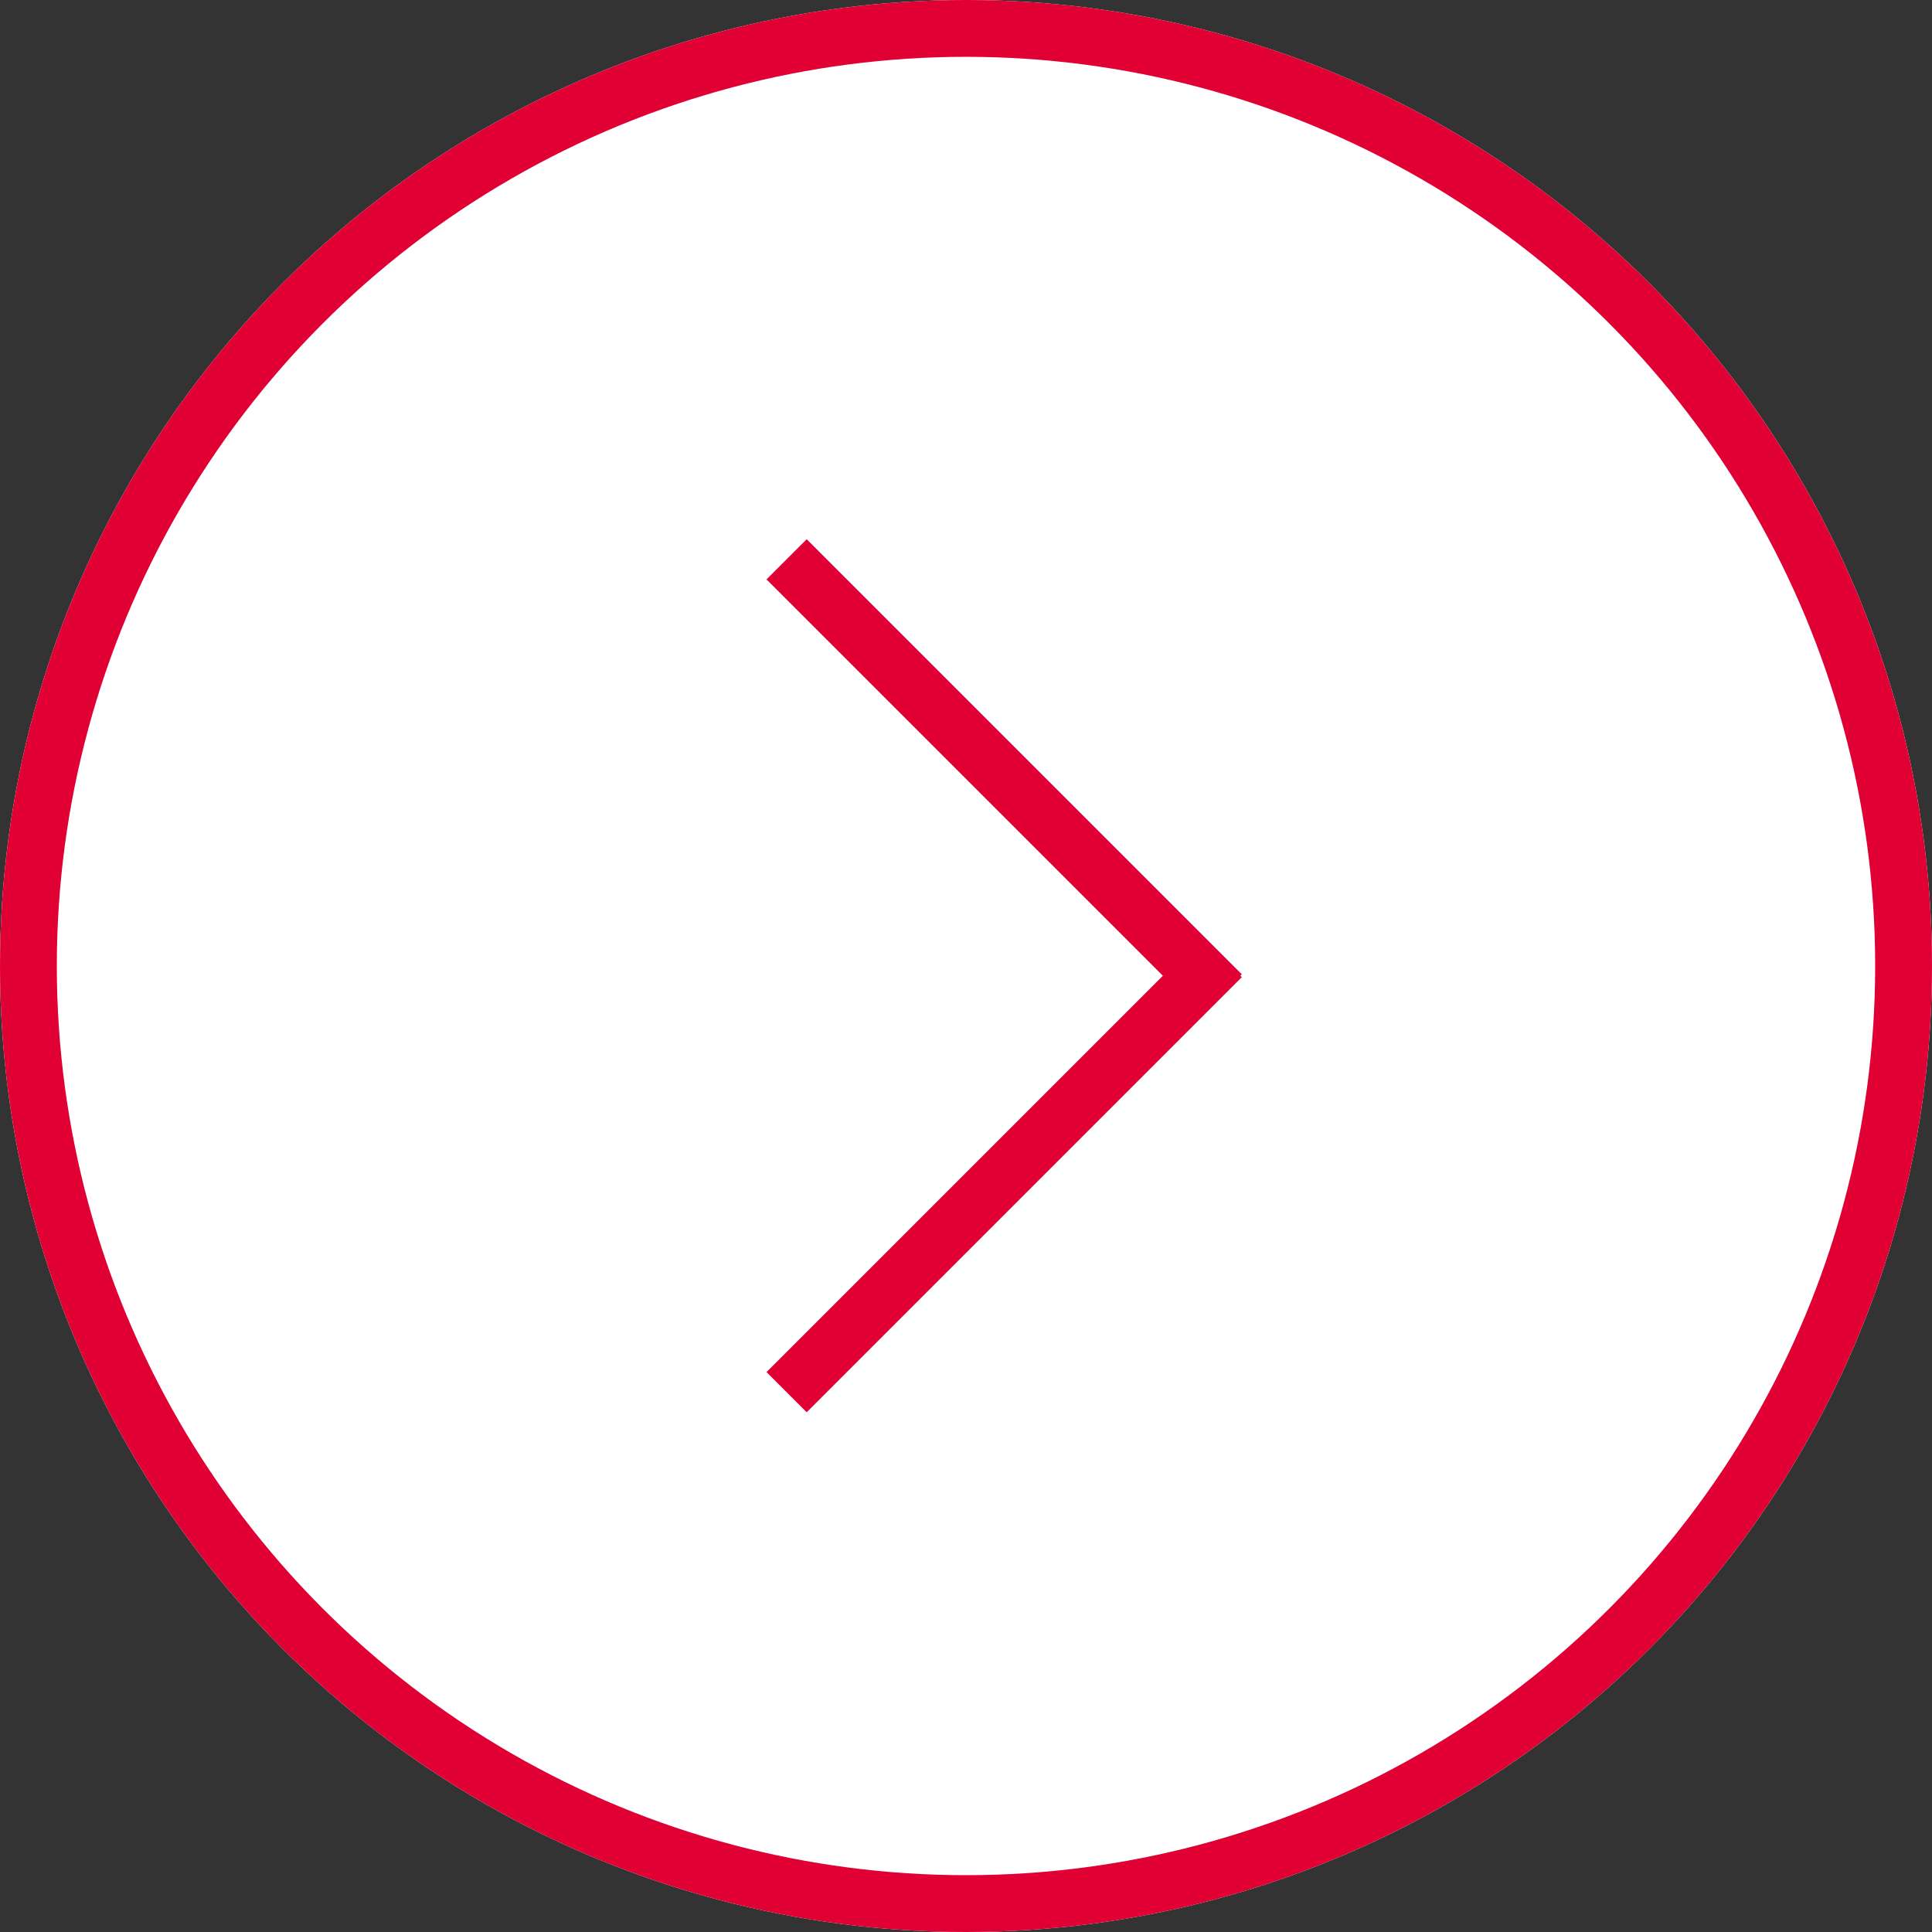
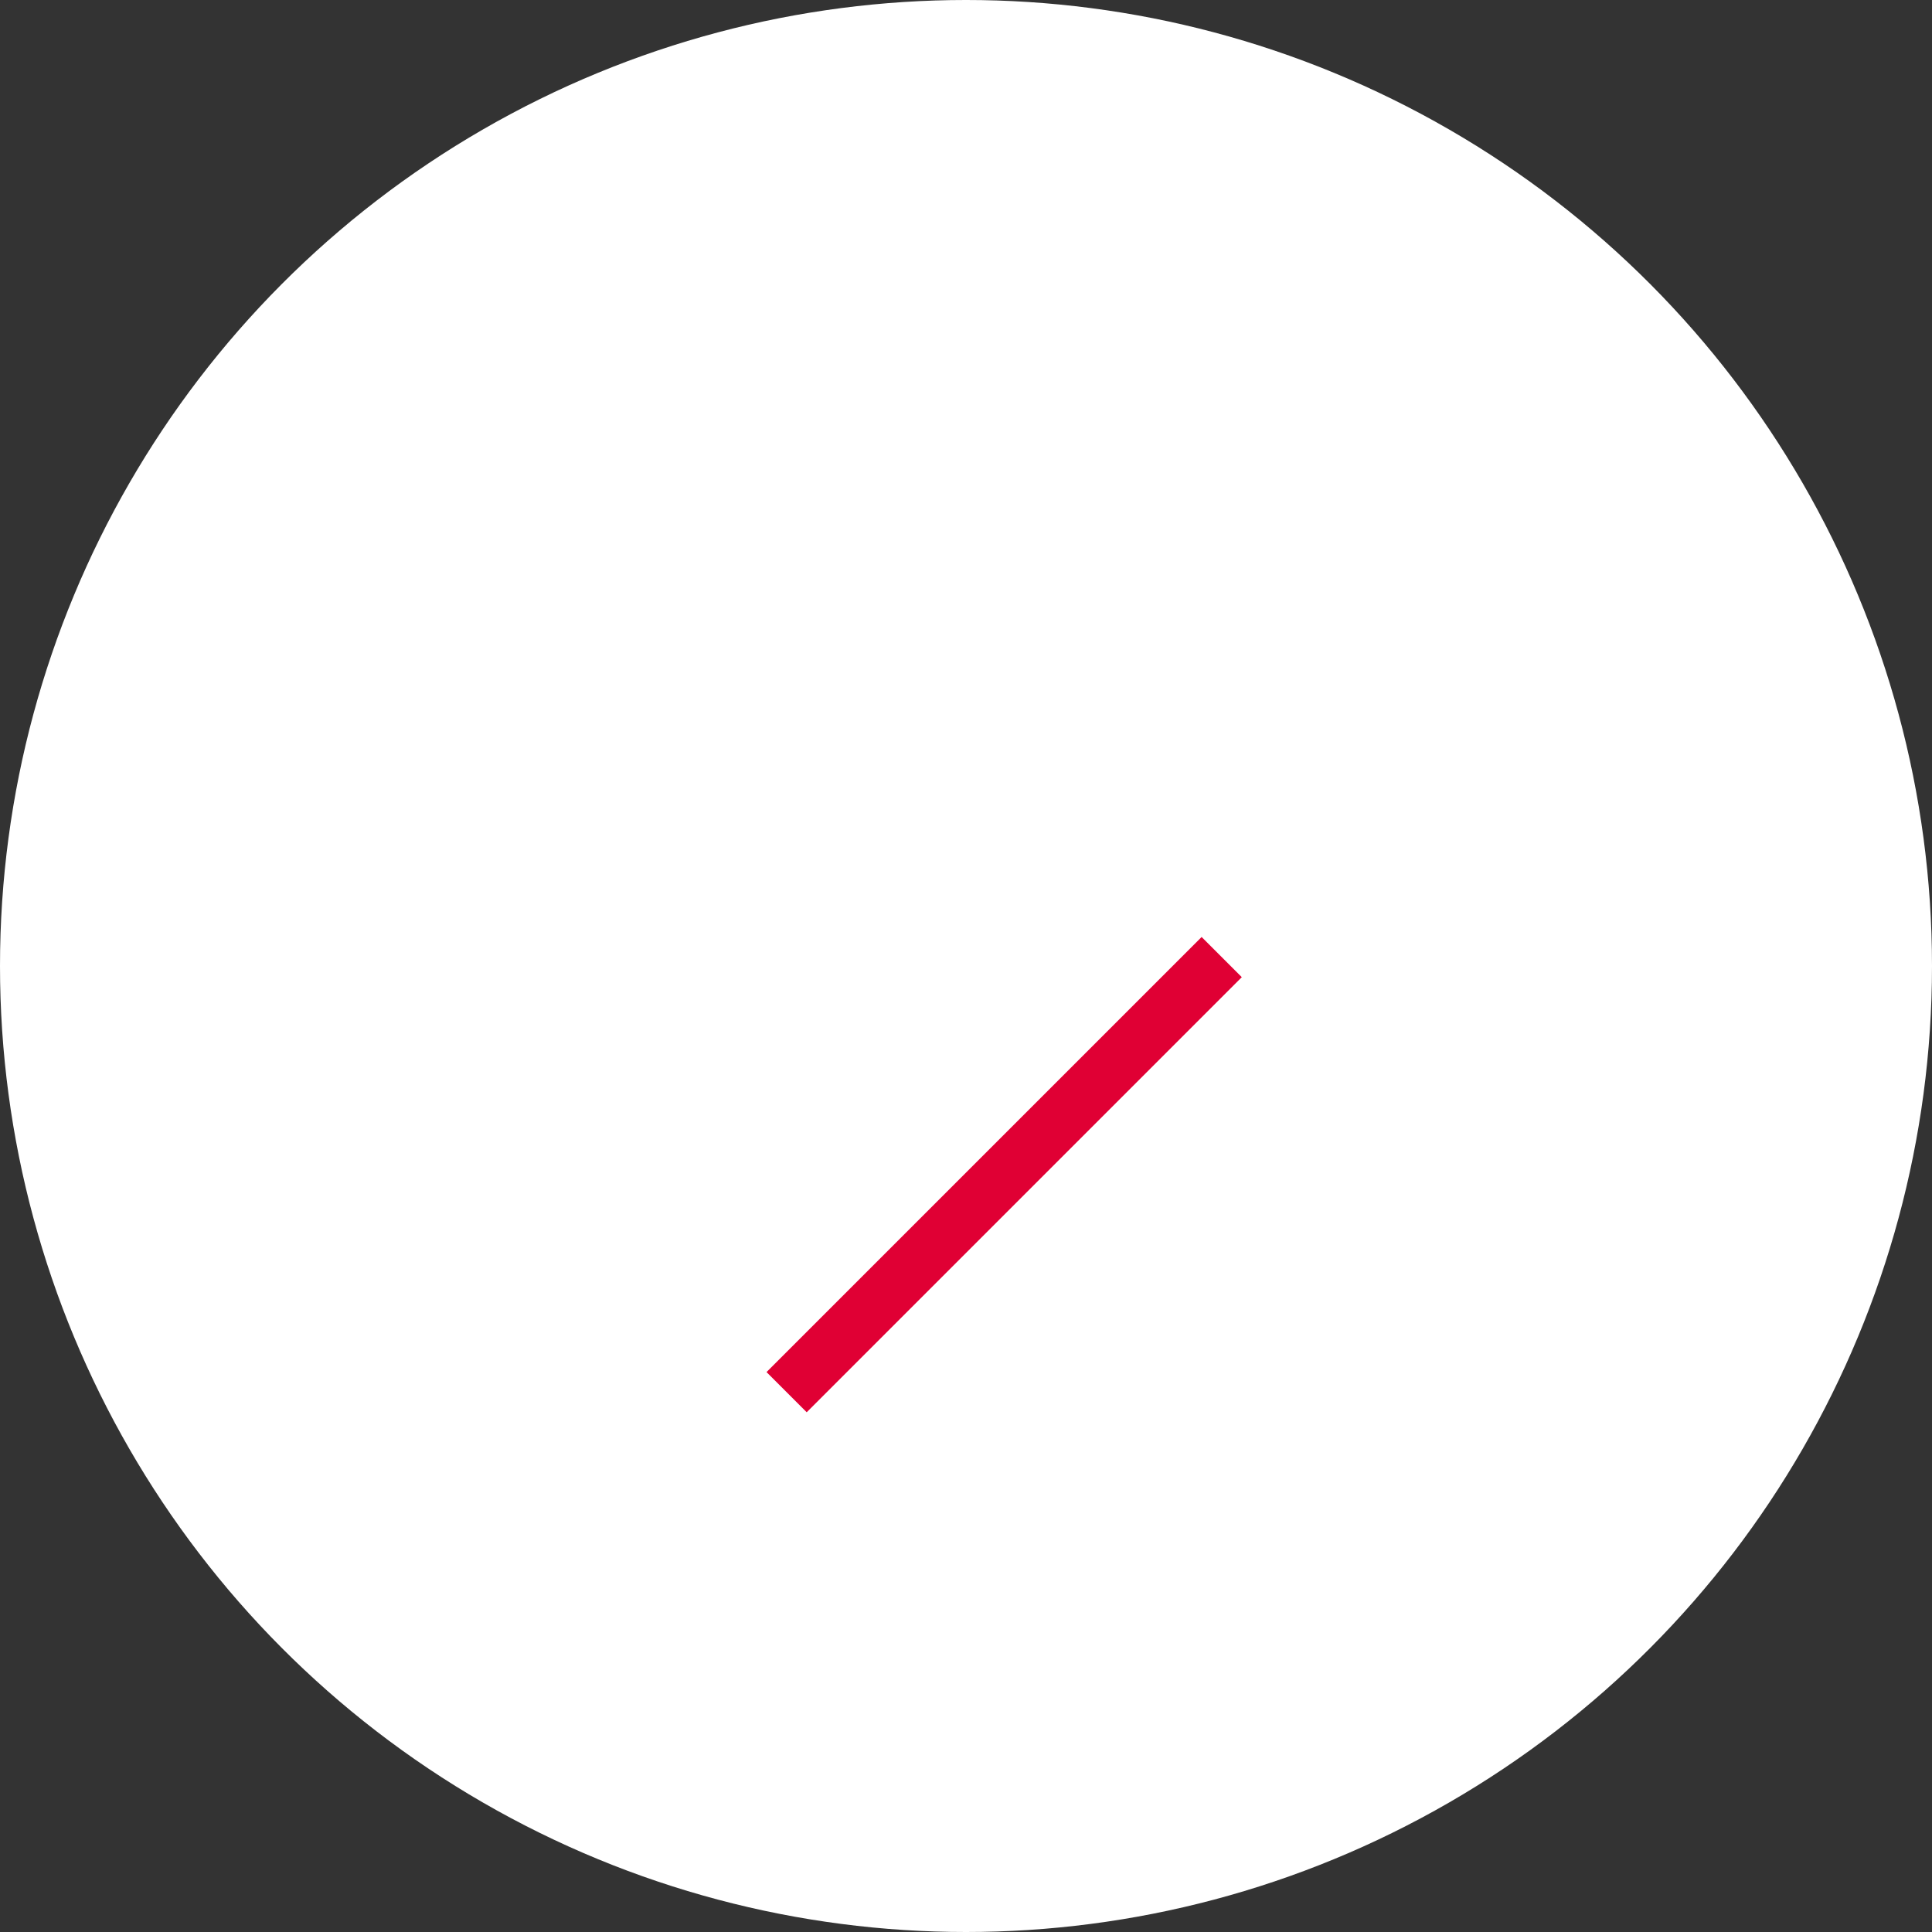
<svg xmlns="http://www.w3.org/2000/svg" viewBox="0 0 34 34">
  <rect x="0" y="0" width="34" height="34" fill="#333333" stroke="none" />
  <defs>
    <style>
      .cls-1 {
        fill: #fff;
      }

      .cls-1, .cls-2 {
        stroke: #e00034;
      }

      .cls-2, .cls-4 {
        fill: none;
      }

      .cls-3 {
        stroke: none;
      }
    </style>
  </defs>
  <g id="Group_96" data-name="Group 96" transform="translate(-604 -1258)">
    <g id="Ellipse_3" data-name="Ellipse 3" class="cls-1" transform="translate(604 1258)">
      <circle class="cls-3" cx="17" cy="17" r="17" />
-       <circle class="cls-4" cx="17" cy="17" r="16.5" />
    </g>
    <g id="Group_10" data-name="Group 10" transform="translate(1)">
-       <line id="Line_1" data-name="Line 1" class="cls-2" x2="7.657" y2="7.657" transform="translate(616.843 1267.843)" />
      <line id="Line_2" data-name="Line 2" class="cls-2" x2="7.657" y2="7.657" transform="translate(624.5 1274.843) rotate(90)" />
    </g>
  </g>
</svg>